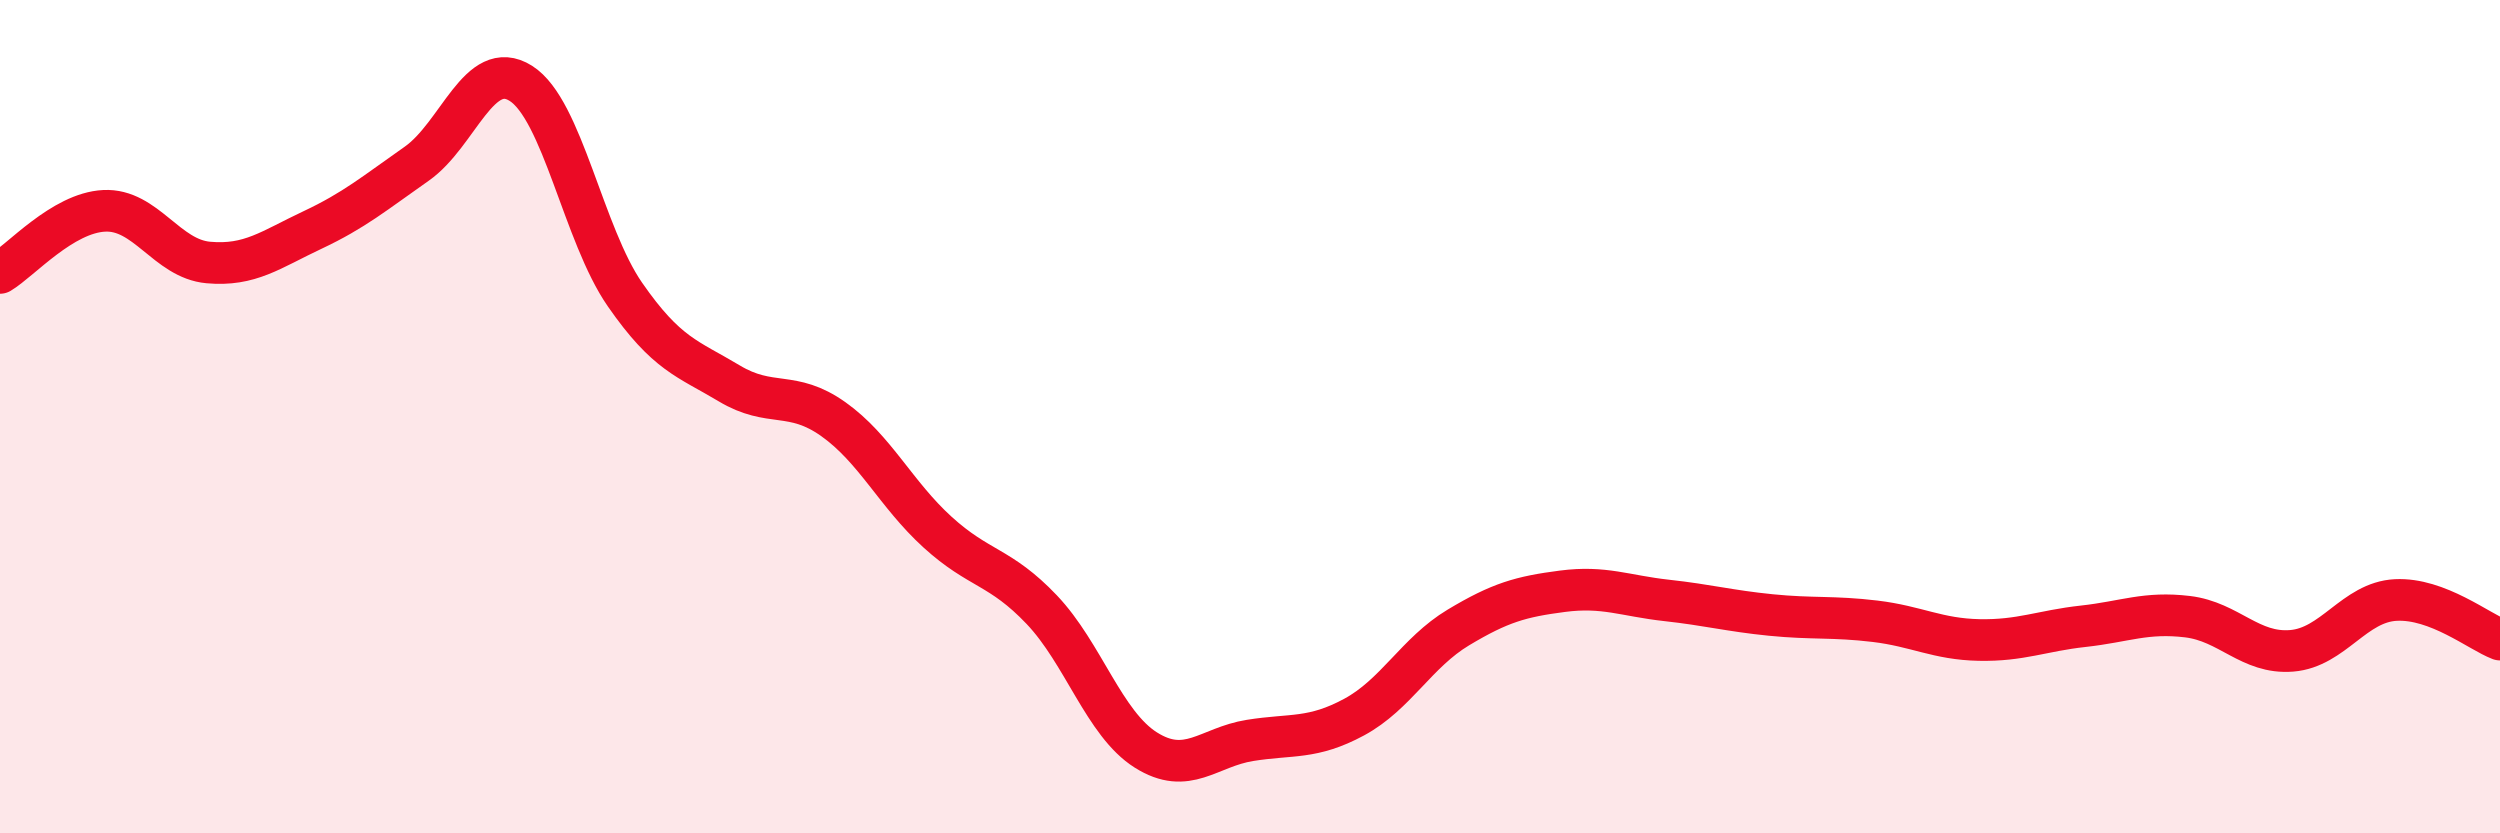
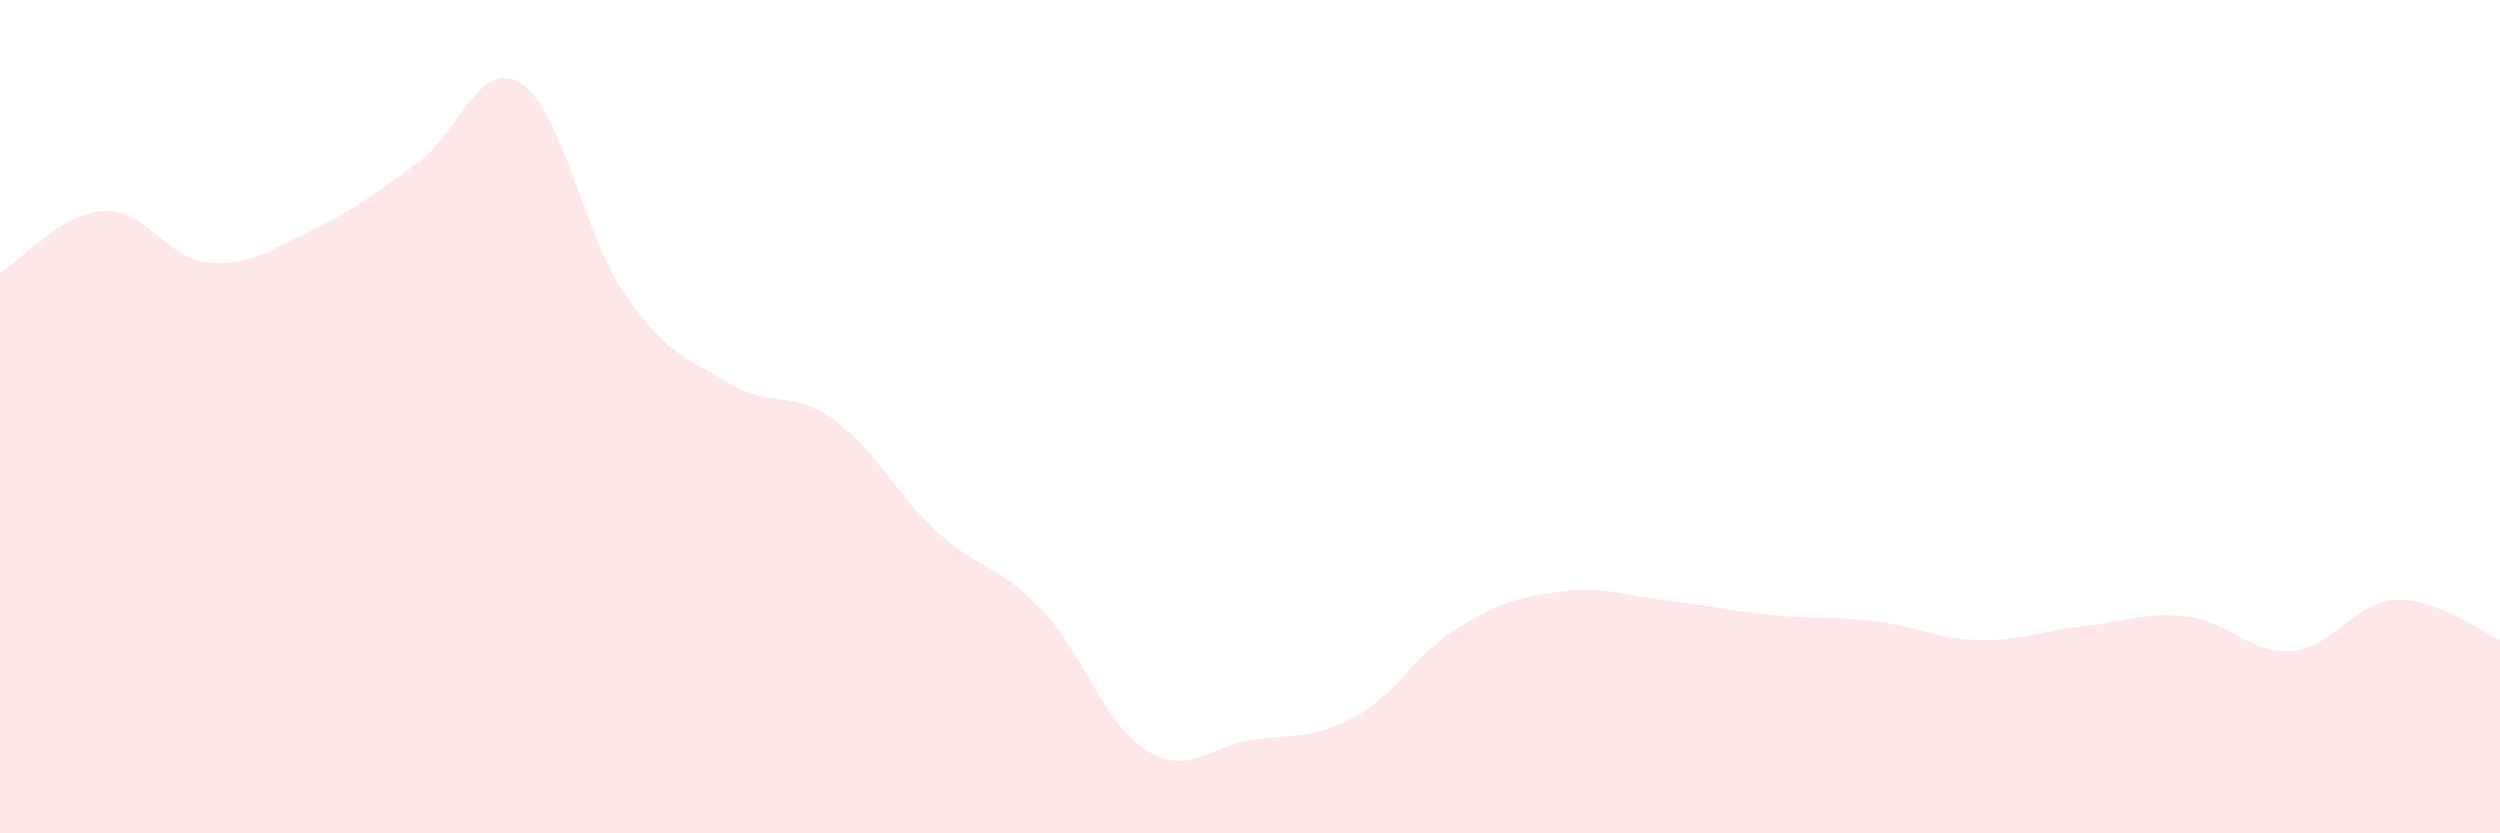
<svg xmlns="http://www.w3.org/2000/svg" width="60" height="20" viewBox="0 0 60 20">
  <path d="M 0,6.55 C 0.5,6.25 1.5,5.11 2.5,5.06 C 3.5,5.01 4,6.21 5,6.3 C 6,6.39 6.5,5.99 7.5,5.52 C 8.5,5.05 9,4.63 10,3.93 C 11,3.23 11.5,1.37 12.5,2 C 13.5,2.63 14,5.63 15,7.07 C 16,8.51 16.5,8.6 17.5,9.2 C 18.5,9.8 19,9.35 20,10.06 C 21,10.77 21.5,11.86 22.5,12.77 C 23.5,13.68 24,13.58 25,14.63 C 26,15.68 26.5,17.37 27.5,18 C 28.5,18.63 29,17.93 30,17.77 C 31,17.61 31.5,17.75 32.5,17.21 C 33.5,16.67 34,15.66 35,15.06 C 36,14.46 36.5,14.32 37.5,14.19 C 38.5,14.06 39,14.3 40,14.41 C 41,14.52 41.5,14.66 42.5,14.76 C 43.5,14.86 44,14.79 45,14.91 C 46,15.03 46.5,15.34 47.5,15.36 C 48.5,15.38 49,15.14 50,15.03 C 51,14.92 51.5,14.68 52.5,14.8 C 53.5,14.92 54,15.7 55,15.62 C 56,15.54 56.5,14.45 57.5,14.4 C 58.5,14.35 59.5,15.16 60,15.35L60 20L0 20Z" fill="#EB0A25" opacity="0.1" stroke-linecap="round" stroke-linejoin="round" />
-   <path d="M 0,6.55 C 0.5,6.25 1.5,5.11 2.5,5.06 C 3.5,5.01 4,6.21 5,6.3 C 6,6.39 6.5,5.99 7.5,5.52 C 8.5,5.05 9,4.63 10,3.93 C 11,3.23 11.5,1.37 12.5,2 C 13.5,2.63 14,5.63 15,7.07 C 16,8.51 16.5,8.6 17.5,9.2 C 18.5,9.8 19,9.35 20,10.06 C 21,10.77 21.5,11.86 22.5,12.77 C 23.5,13.68 24,13.58 25,14.63 C 26,15.68 26.5,17.37 27.5,18 C 28.5,18.63 29,17.93 30,17.77 C 31,17.61 31.5,17.75 32.5,17.21 C 33.5,16.67 34,15.66 35,15.06 C 36,14.46 36.5,14.32 37.5,14.19 C 38.5,14.06 39,14.3 40,14.41 C 41,14.52 41.5,14.66 42.5,14.76 C 43.5,14.86 44,14.79 45,14.91 C 46,15.03 46.5,15.34 47.5,15.36 C 48.5,15.38 49,15.14 50,15.03 C 51,14.92 51.5,14.68 52.5,14.8 C 53.5,14.92 54,15.7 55,15.62 C 56,15.54 56.5,14.45 57.5,14.4 C 58.5,14.35 59.5,15.16 60,15.35" stroke="#EB0A25" stroke-width="1" fill="none" stroke-linecap="round" stroke-linejoin="round" />
</svg>